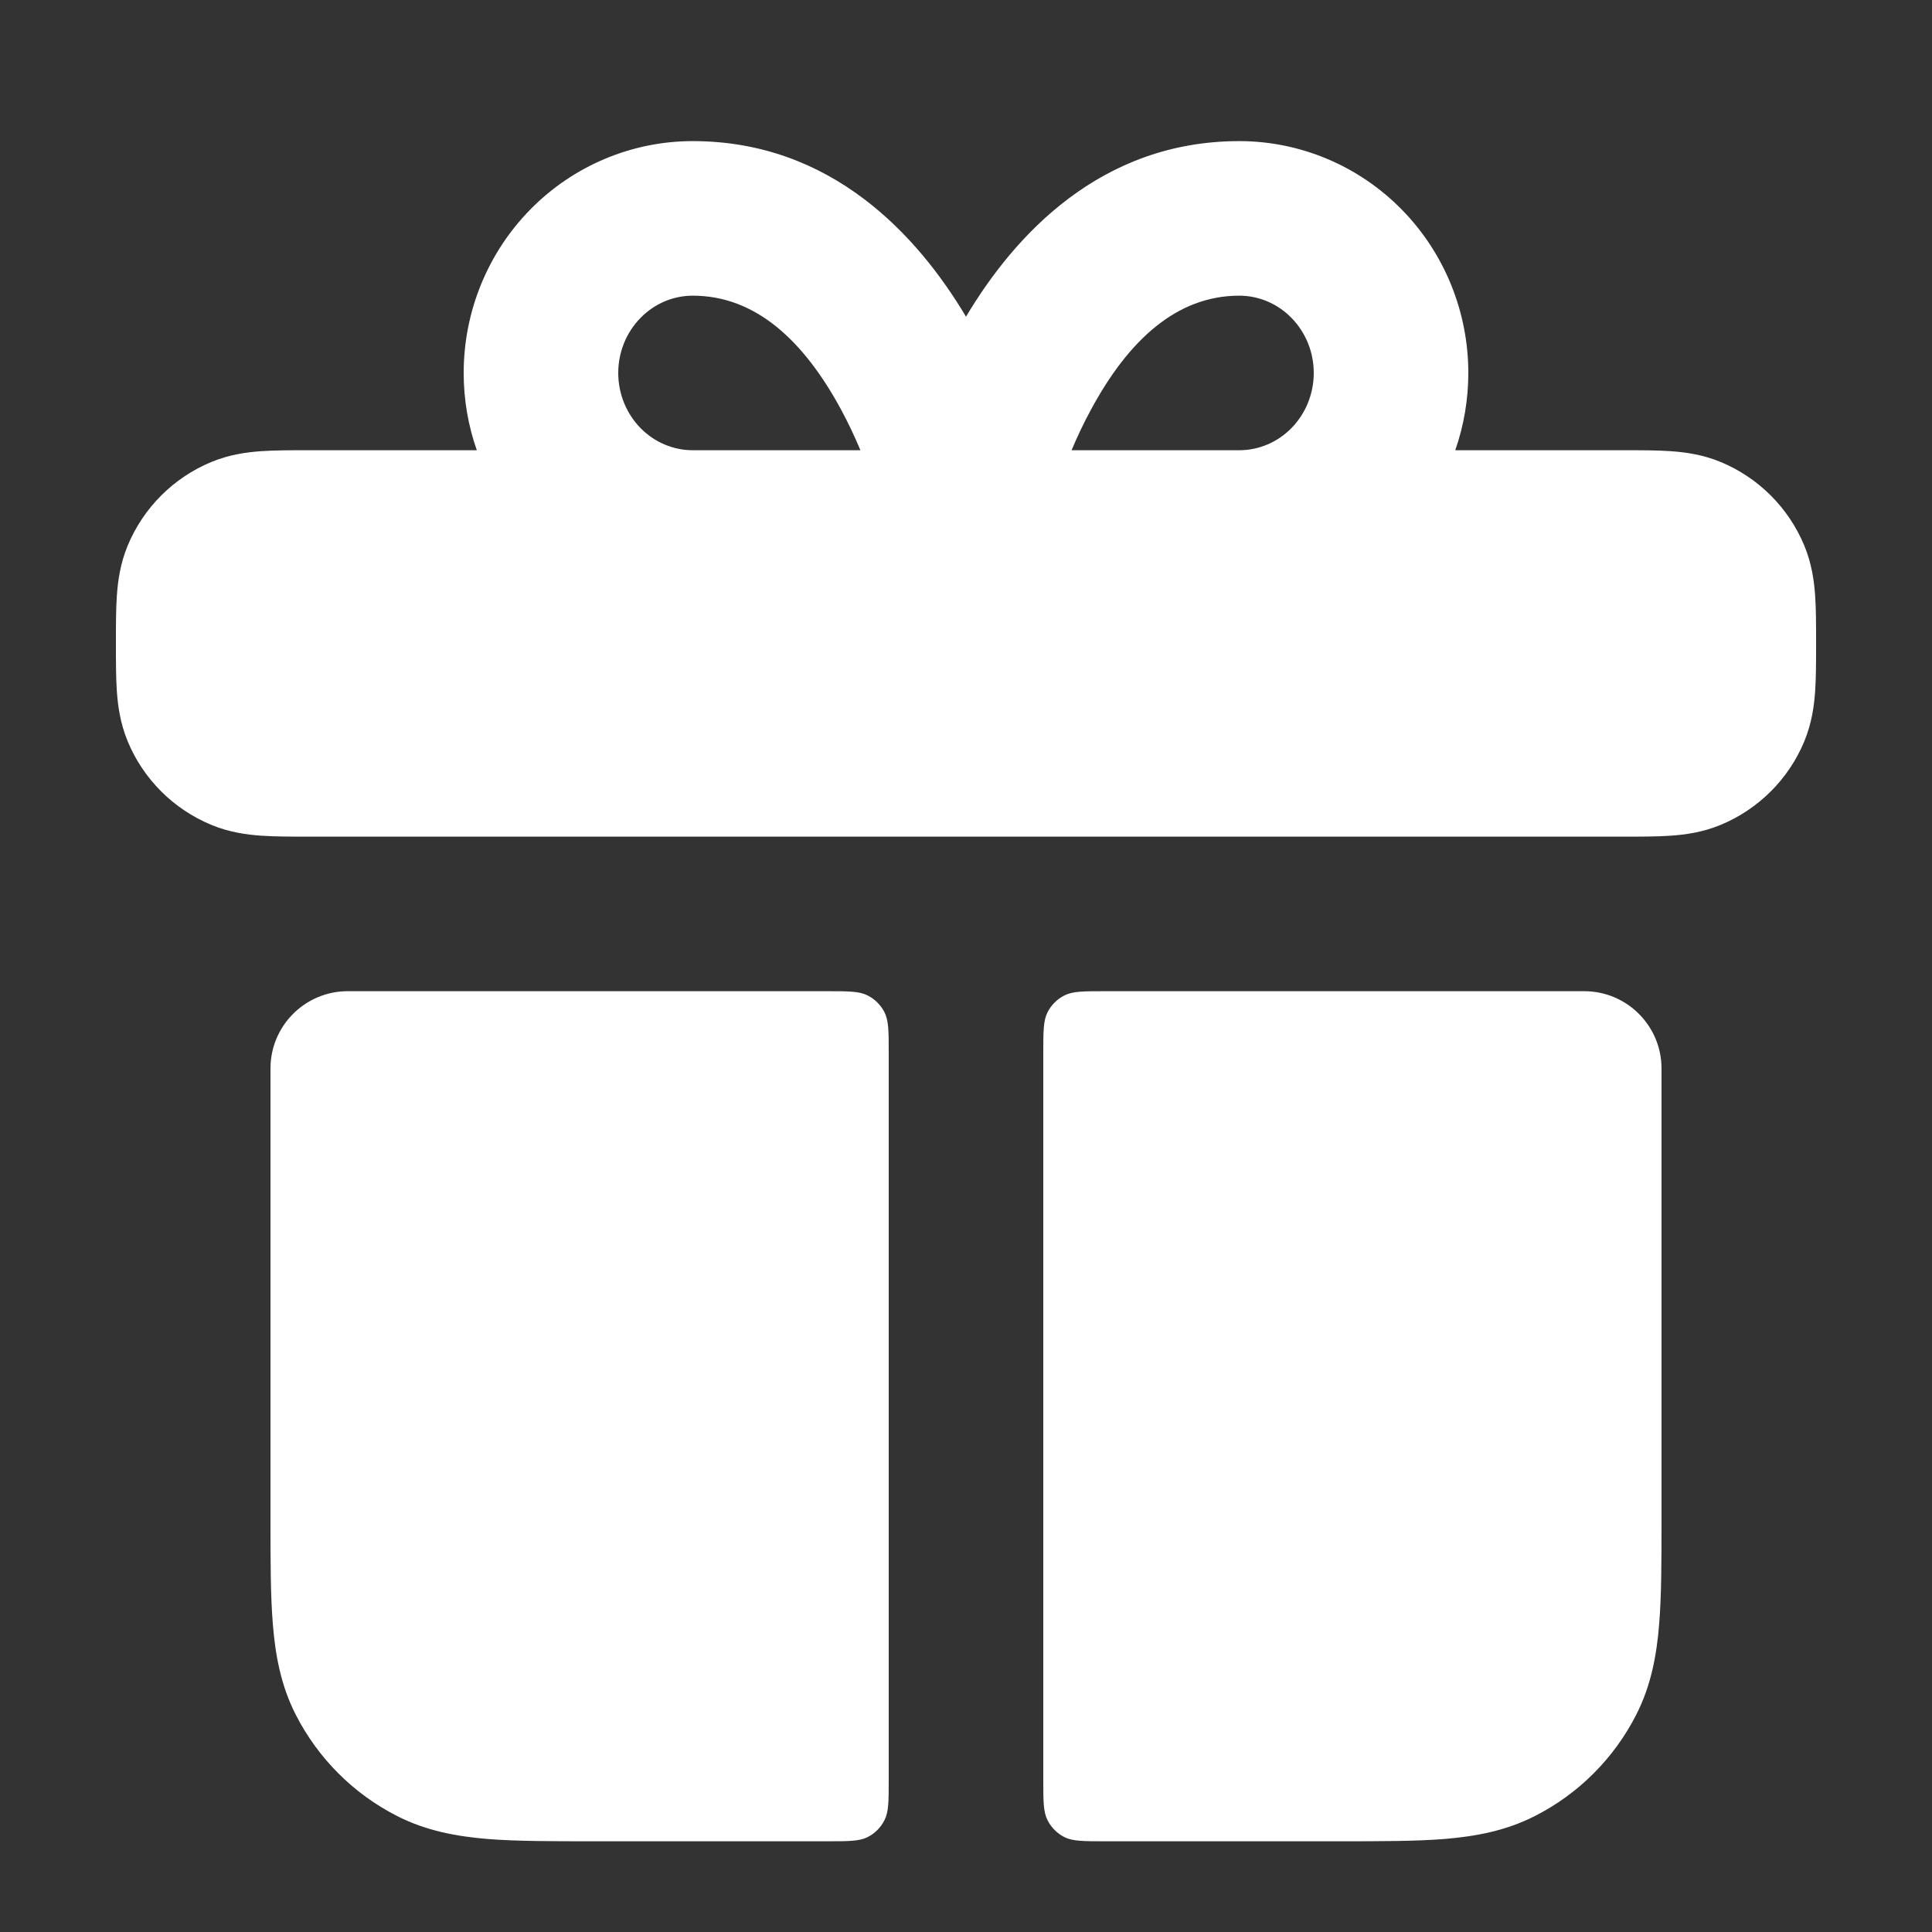
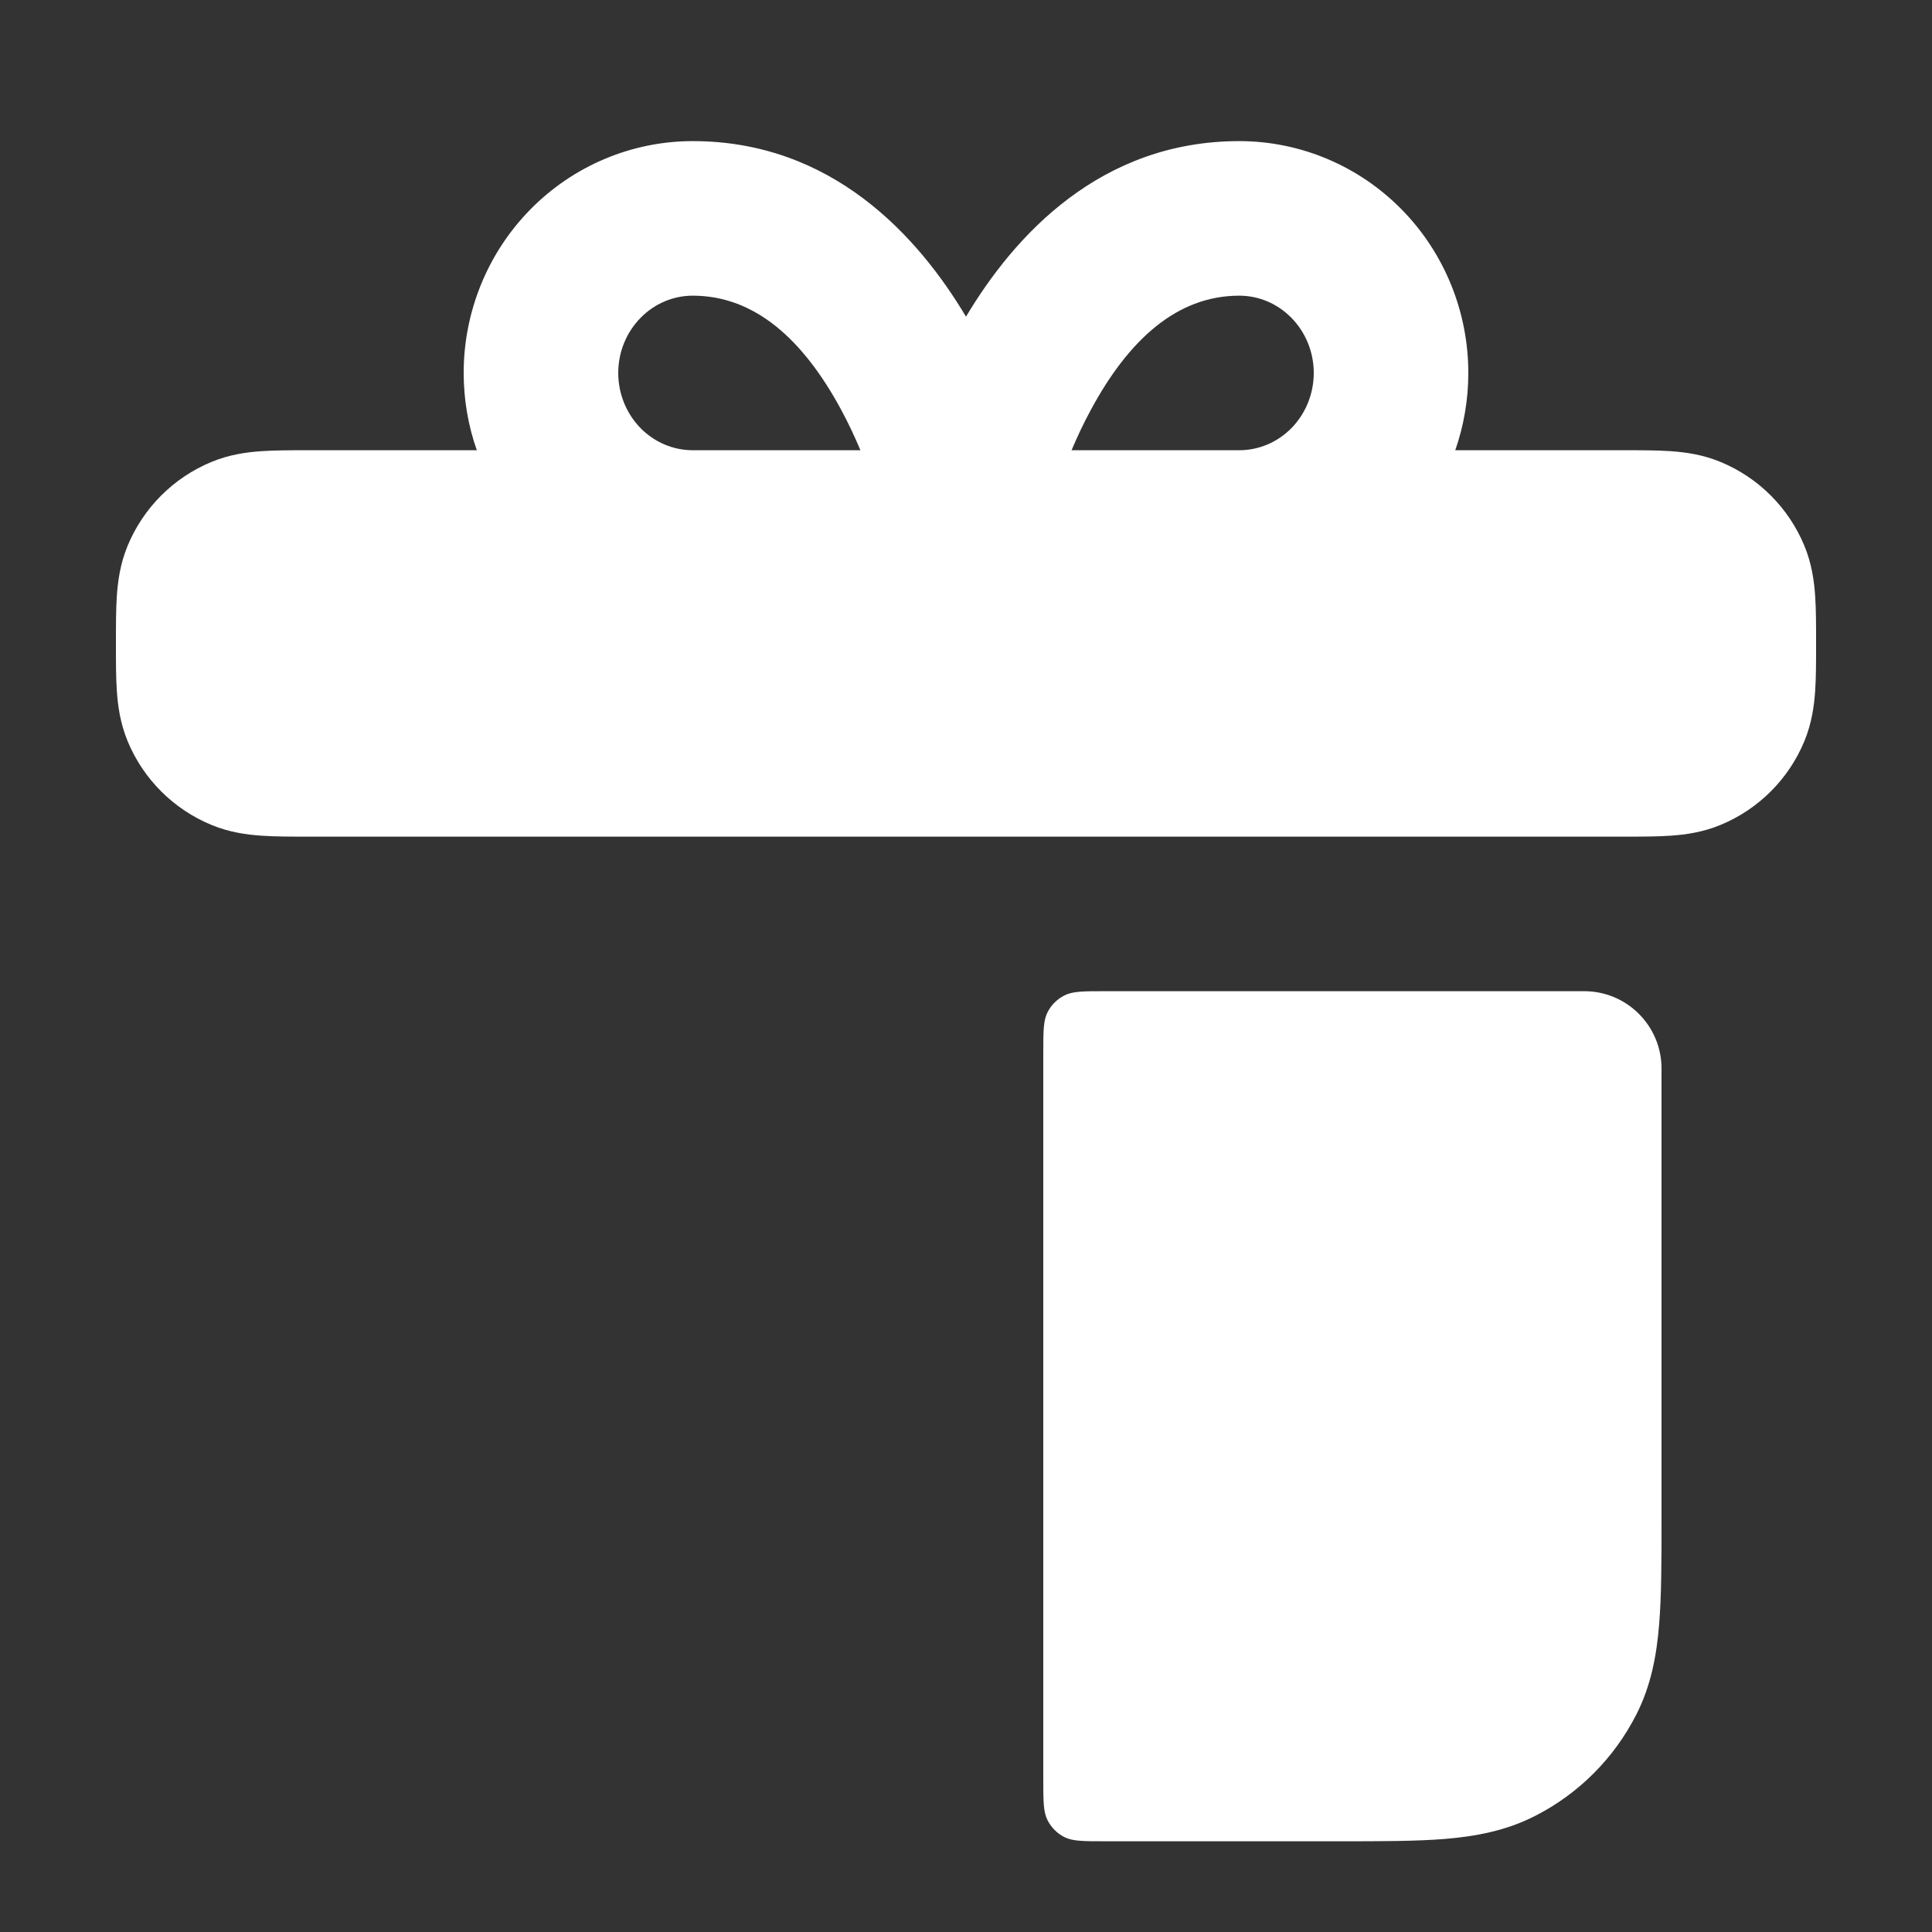
<svg xmlns="http://www.w3.org/2000/svg" fill="none" viewBox="0 0 25 25" height="25" width="25">
  <rect x="0" y="0" width="25" height="25" fill="#333333" stroke="none" />
-   <path fill="white" d="M6.17 5.826C6.058 5.508 6 5.17 6 4.826C6 4.036 6.308 3.275 6.862 2.711C7.416 2.147 8.172 1.826 8.964 1.826C10.759 1.826 11.873 3.045 12.5 4.098C13.127 3.045 14.241 1.826 16.036 1.826C16.828 1.826 17.584 2.147 18.138 2.711C18.692 3.275 19 4.036 19 4.826C19 5.17 18.942 5.508 18.831 5.826L21.026 5.826C21.236 5.826 21.441 5.826 21.615 5.838C21.806 5.851 22.031 5.881 22.265 5.978C22.755 6.181 23.145 6.571 23.348 7.061C23.445 7.295 23.475 7.521 23.488 7.711C23.5 7.885 23.5 8.09 23.5 8.3V8.353C23.5 8.563 23.5 8.767 23.488 8.941C23.475 9.132 23.445 9.357 23.348 9.592C23.145 10.082 22.755 10.471 22.265 10.674C22.031 10.771 21.806 10.801 21.615 10.814C21.441 10.826 21.237 10.826 21.026 10.826H3.974C3.763 10.826 3.559 10.826 3.385 10.814C3.194 10.801 2.969 10.771 2.735 10.674C2.245 10.471 1.855 10.082 1.652 9.592C1.555 9.357 1.525 9.132 1.512 8.941C1.5 8.767 1.5 8.563 1.5 8.353V8.3C1.5 8.09 1.5 7.885 1.512 7.711C1.525 7.521 1.555 7.295 1.652 7.061C1.855 6.571 2.245 6.181 2.735 5.978C2.969 5.881 3.194 5.851 3.385 5.838C3.559 5.826 3.764 5.826 3.974 5.826L6.17 5.826ZM8.964 3.826C8.714 3.826 8.471 3.927 8.289 4.113C8.106 4.299 8 4.555 8 4.826C8 5.097 8.106 5.353 8.289 5.54C8.471 5.725 8.714 5.826 8.964 5.826H11.134C11.062 5.655 10.979 5.477 10.884 5.301C10.398 4.402 9.774 3.826 8.964 3.826ZM13.866 5.826C13.938 5.655 14.021 5.477 14.117 5.301C14.602 4.402 15.226 3.826 16.036 3.826C16.286 3.826 16.529 3.927 16.711 4.113C16.894 4.299 17 4.555 17 4.826C17 5.097 16.894 5.353 16.711 5.54C16.529 5.725 16.286 5.826 16.036 5.826H13.866Z" clip-rule="evenodd" fill-rule="evenodd" />
-   <path fill="white" d="M3.5 13.826C3.5 13.274 3.948 12.826 4.5 12.826H10.7C10.98 12.826 11.12 12.826 11.227 12.881C11.321 12.929 11.398 13.005 11.445 13.099C11.5 13.206 11.5 13.346 11.5 13.626V23.026C11.5 23.306 11.5 23.446 11.445 23.553C11.398 23.647 11.321 23.724 11.227 23.772C11.12 23.826 10.98 23.826 10.7 23.826H7.661C7.134 23.826 6.679 23.826 6.305 23.796C5.91 23.763 5.516 23.692 5.138 23.499C4.574 23.212 4.115 22.753 3.827 22.188C3.634 21.81 3.563 21.416 3.531 21.021C3.5 20.647 3.5 20.192 3.5 19.665L3.5 13.826Z" />
+   <path fill="white" d="M6.17 5.826C6.058 5.508 6 5.17 6 4.826C6 4.036 6.308 3.275 6.862 2.711C7.416 2.147 8.172 1.826 8.964 1.826C10.759 1.826 11.873 3.045 12.5 4.098C13.127 3.045 14.241 1.826 16.036 1.826C16.828 1.826 17.584 2.147 18.138 2.711C18.692 3.275 19 4.036 19 4.826C19 5.17 18.942 5.508 18.831 5.826L21.026 5.826C21.236 5.826 21.441 5.826 21.615 5.838C21.806 5.851 22.031 5.881 22.265 5.978C22.755 6.181 23.145 6.571 23.348 7.061C23.445 7.295 23.475 7.521 23.488 7.711C23.5 7.885 23.5 8.09 23.5 8.3V8.353C23.5 8.563 23.5 8.767 23.488 8.941C23.475 9.132 23.445 9.357 23.348 9.592C23.145 10.082 22.755 10.471 22.265 10.674C22.031 10.771 21.806 10.801 21.615 10.814C21.441 10.826 21.237 10.826 21.026 10.826H3.974C3.763 10.826 3.559 10.826 3.385 10.814C3.194 10.801 2.969 10.771 2.735 10.674C2.245 10.471 1.855 10.082 1.652 9.592C1.555 9.357 1.525 9.132 1.512 8.941C1.5 8.767 1.5 8.563 1.5 8.353C1.5 8.09 1.5 7.885 1.512 7.711C1.525 7.521 1.555 7.295 1.652 7.061C1.855 6.571 2.245 6.181 2.735 5.978C2.969 5.881 3.194 5.851 3.385 5.838C3.559 5.826 3.764 5.826 3.974 5.826L6.17 5.826ZM8.964 3.826C8.714 3.826 8.471 3.927 8.289 4.113C8.106 4.299 8 4.555 8 4.826C8 5.097 8.106 5.353 8.289 5.54C8.471 5.725 8.714 5.826 8.964 5.826H11.134C11.062 5.655 10.979 5.477 10.884 5.301C10.398 4.402 9.774 3.826 8.964 3.826ZM13.866 5.826C13.938 5.655 14.021 5.477 14.117 5.301C14.602 4.402 15.226 3.826 16.036 3.826C16.286 3.826 16.529 3.927 16.711 4.113C16.894 4.299 17 4.555 17 4.826C17 5.097 16.894 5.353 16.711 5.54C16.529 5.725 16.286 5.826 16.036 5.826H13.866Z" clip-rule="evenodd" fill-rule="evenodd" />
  <path fill="white" d="M18.695 23.796C18.32 23.826 17.866 23.826 17.338 23.826H14.3C14.02 23.826 13.88 23.826 13.773 23.772C13.679 23.724 13.602 23.647 13.555 23.553C13.5 23.446 13.5 23.306 13.5 23.026V13.626C13.5 13.346 13.5 13.206 13.555 13.099C13.602 13.005 13.679 12.929 13.773 12.881C13.88 12.826 14.02 12.826 14.3 12.826H20.5C21.052 12.826 21.5 13.274 21.5 13.826V19.665C21.5 20.192 21.5 20.647 21.469 21.021C21.437 21.416 21.366 21.81 21.173 22.188C20.885 22.753 20.427 23.212 19.862 23.499C19.484 23.692 19.09 23.763 18.695 23.796Z" />
</svg>